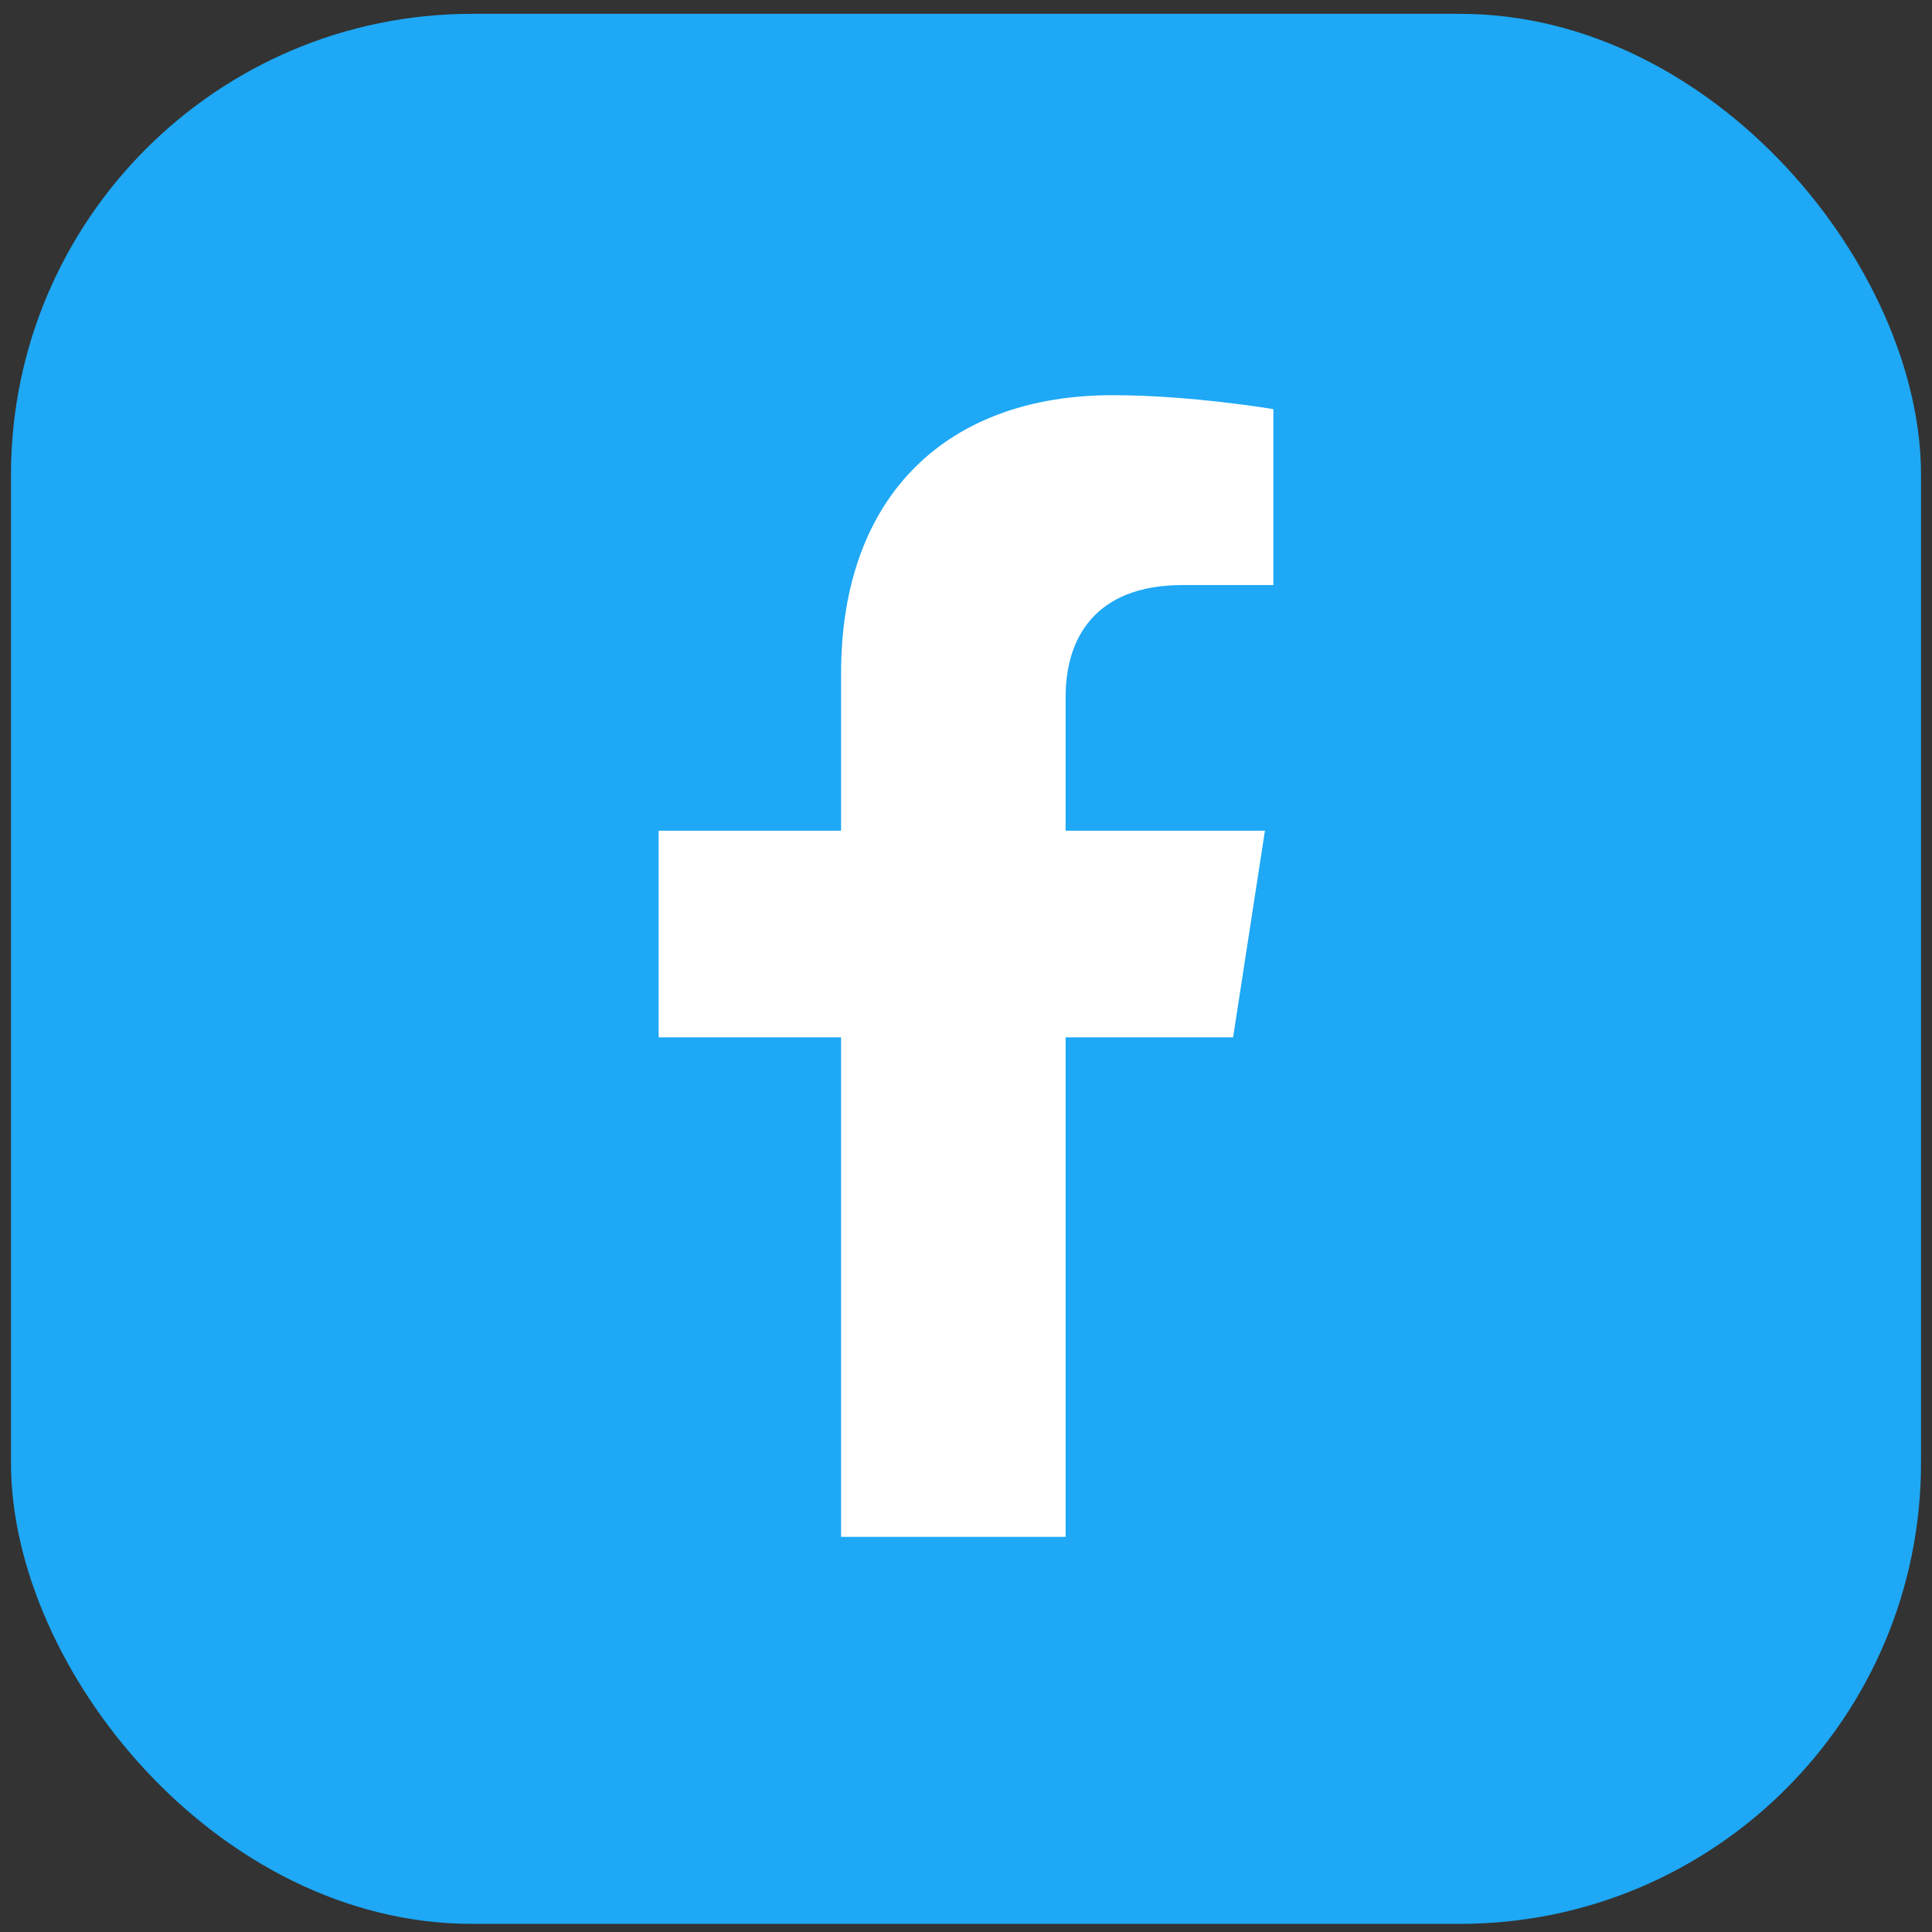
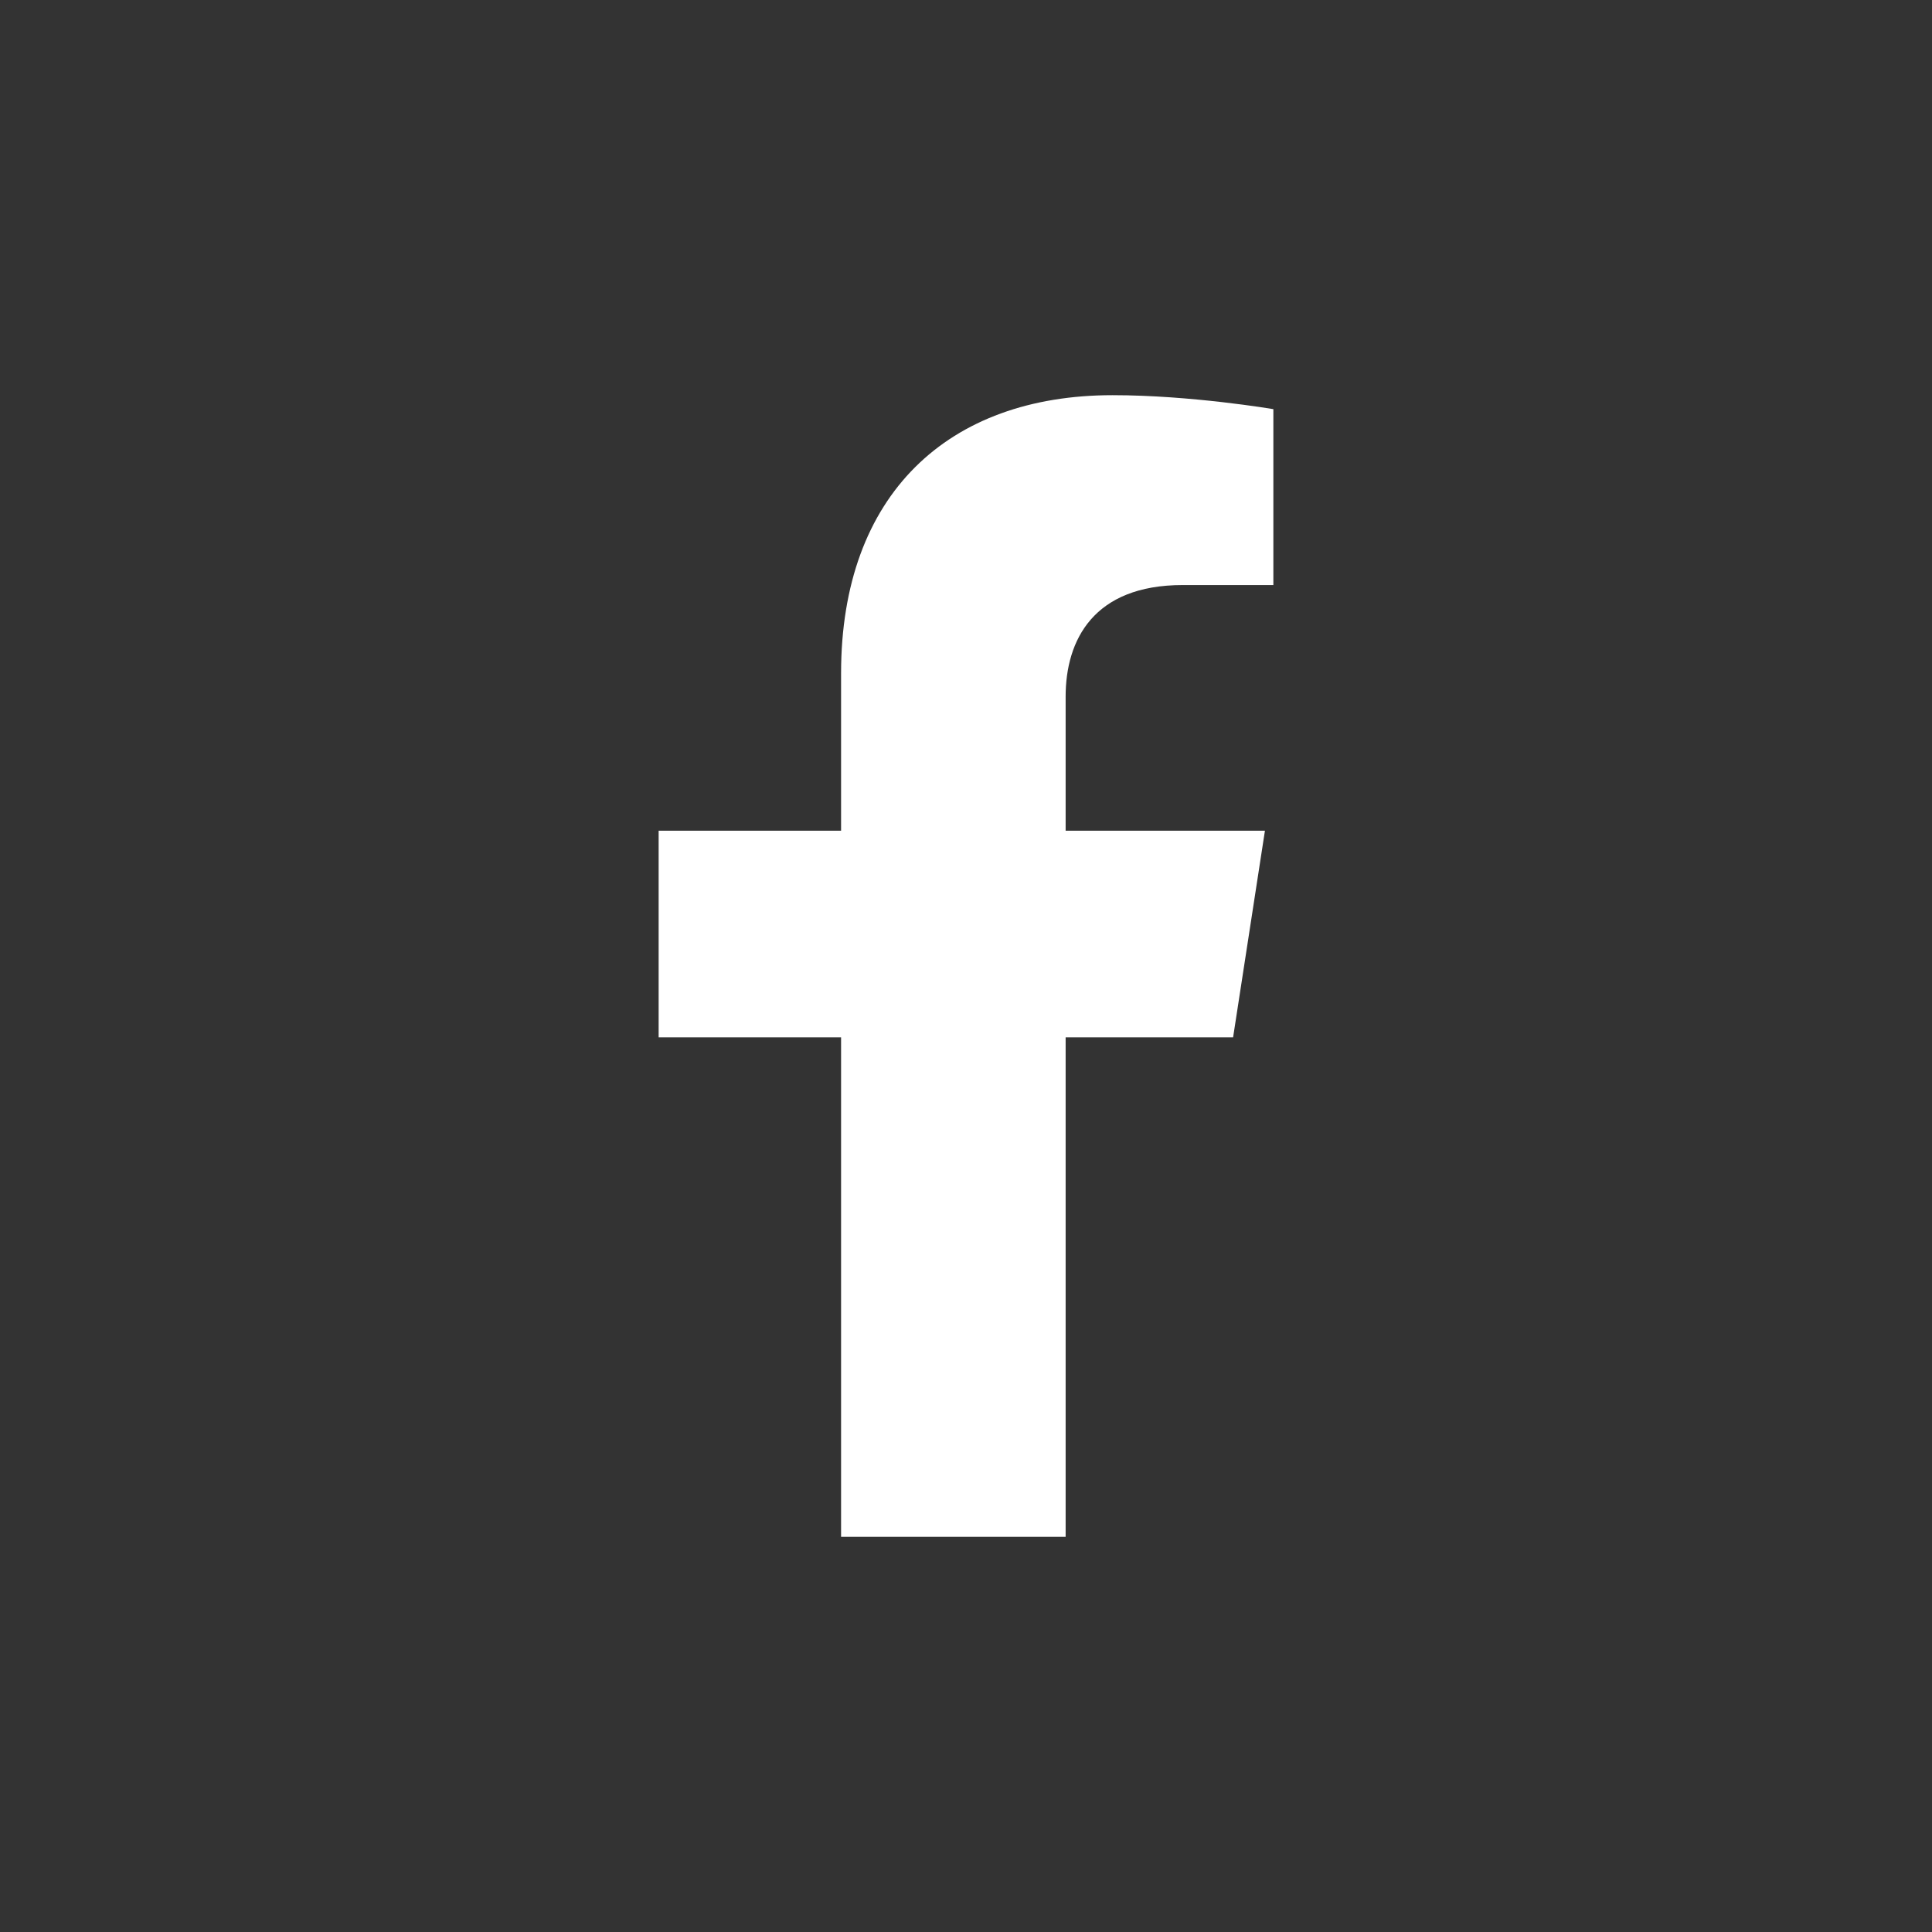
<svg xmlns="http://www.w3.org/2000/svg" width="44" height="44" viewBox="0 0 44 44" fill="none">
  <rect x="0" y="0" width="44" height="44" fill="#333333" stroke="none" />
-   <rect x="0.25" y="0.315" width="43.5" height="43.5" rx="10.5" fill="#1EA8F5" />
  <path d="M28.083 23.625L28.808 18.919H24.269V15.866C24.269 14.579 24.903 13.324 26.936 13.324H29V9.318C29 9.318 27.127 9 25.337 9C21.599 9 19.155 11.254 19.155 15.333V18.919H15V23.625H19.155V35H24.269V23.625H28.083Z" fill="white" />
</svg>